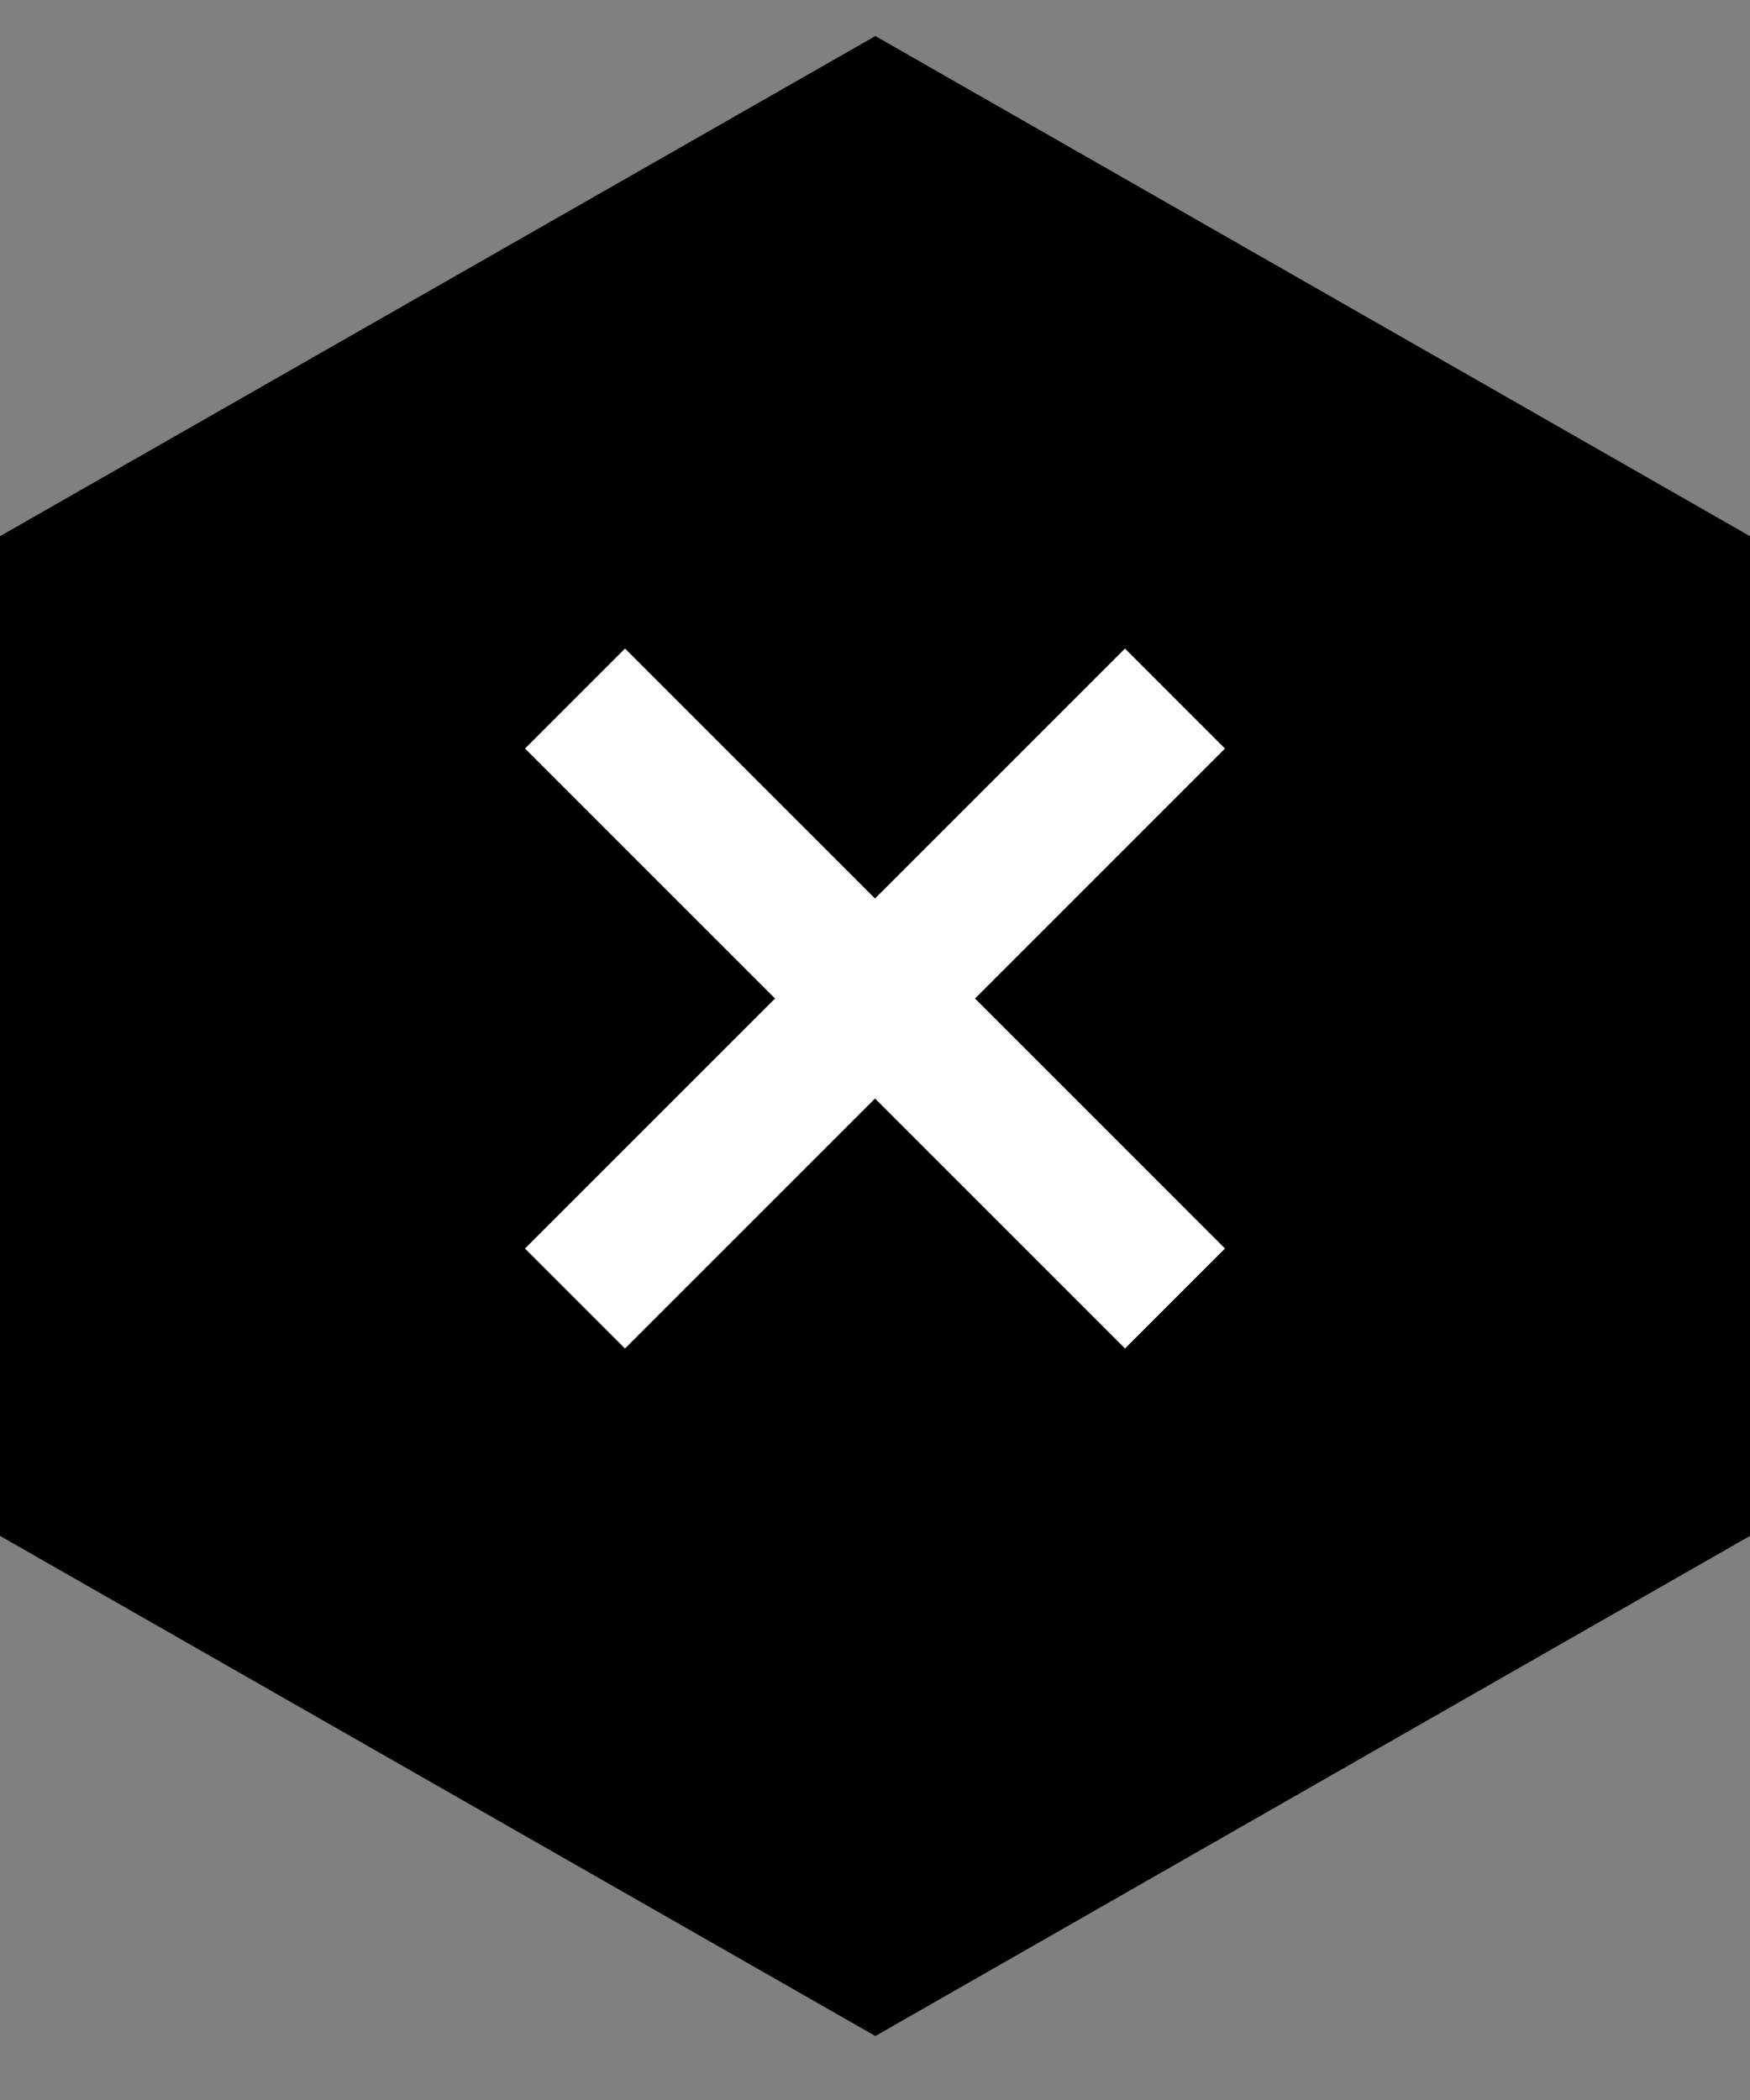
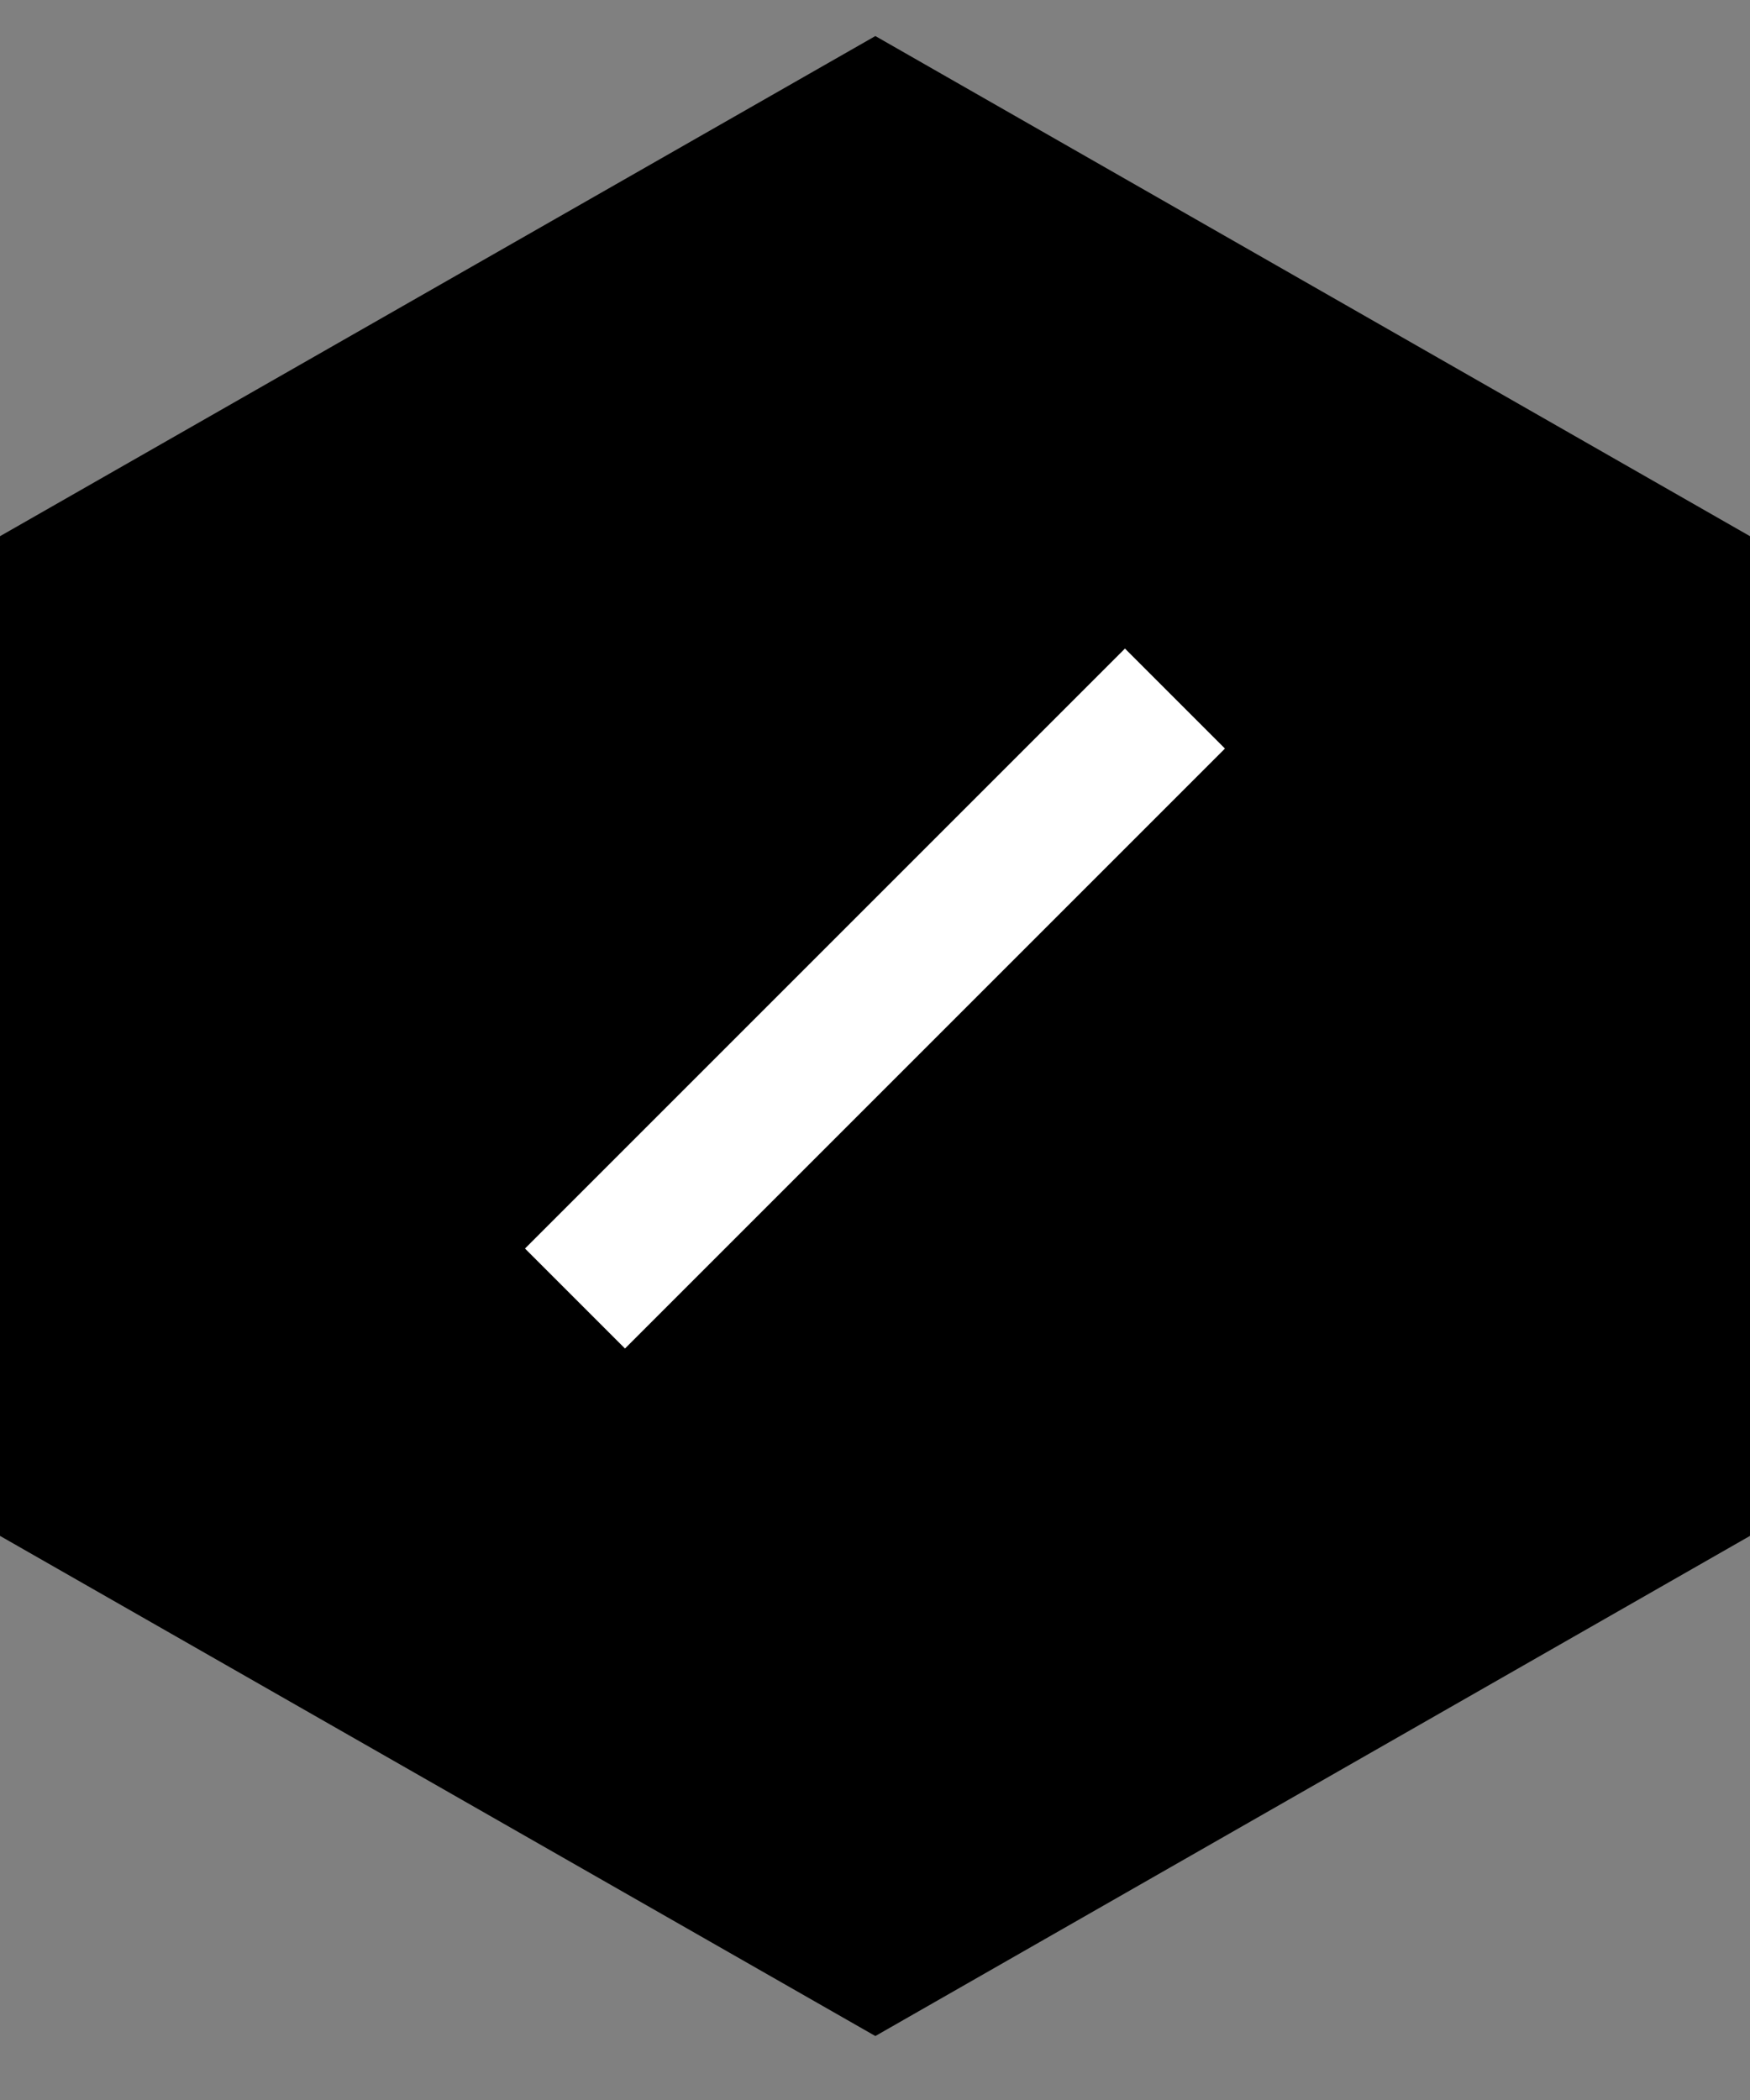
<svg xmlns="http://www.w3.org/2000/svg" width="20" height="24" viewBox="0 0 20 24" fill="none">
  <rect x="0" y="0" width="20" height="24" fill="#808080" stroke="none" />
  <path d="M0 6.128L0 17.553L10.004 23.269L20 17.553V6.128L10.004 0.412L0 6.128Z" fill="black" />
  <rect x="6" y="14.269" width="9.697" height="1.616" transform="rotate(-45 6 14.269)" fill="white" />
-   <rect x="7.143" y="7.412" width="9.697" height="1.616" transform="rotate(45 7.143 7.412)" fill="white" />
</svg>